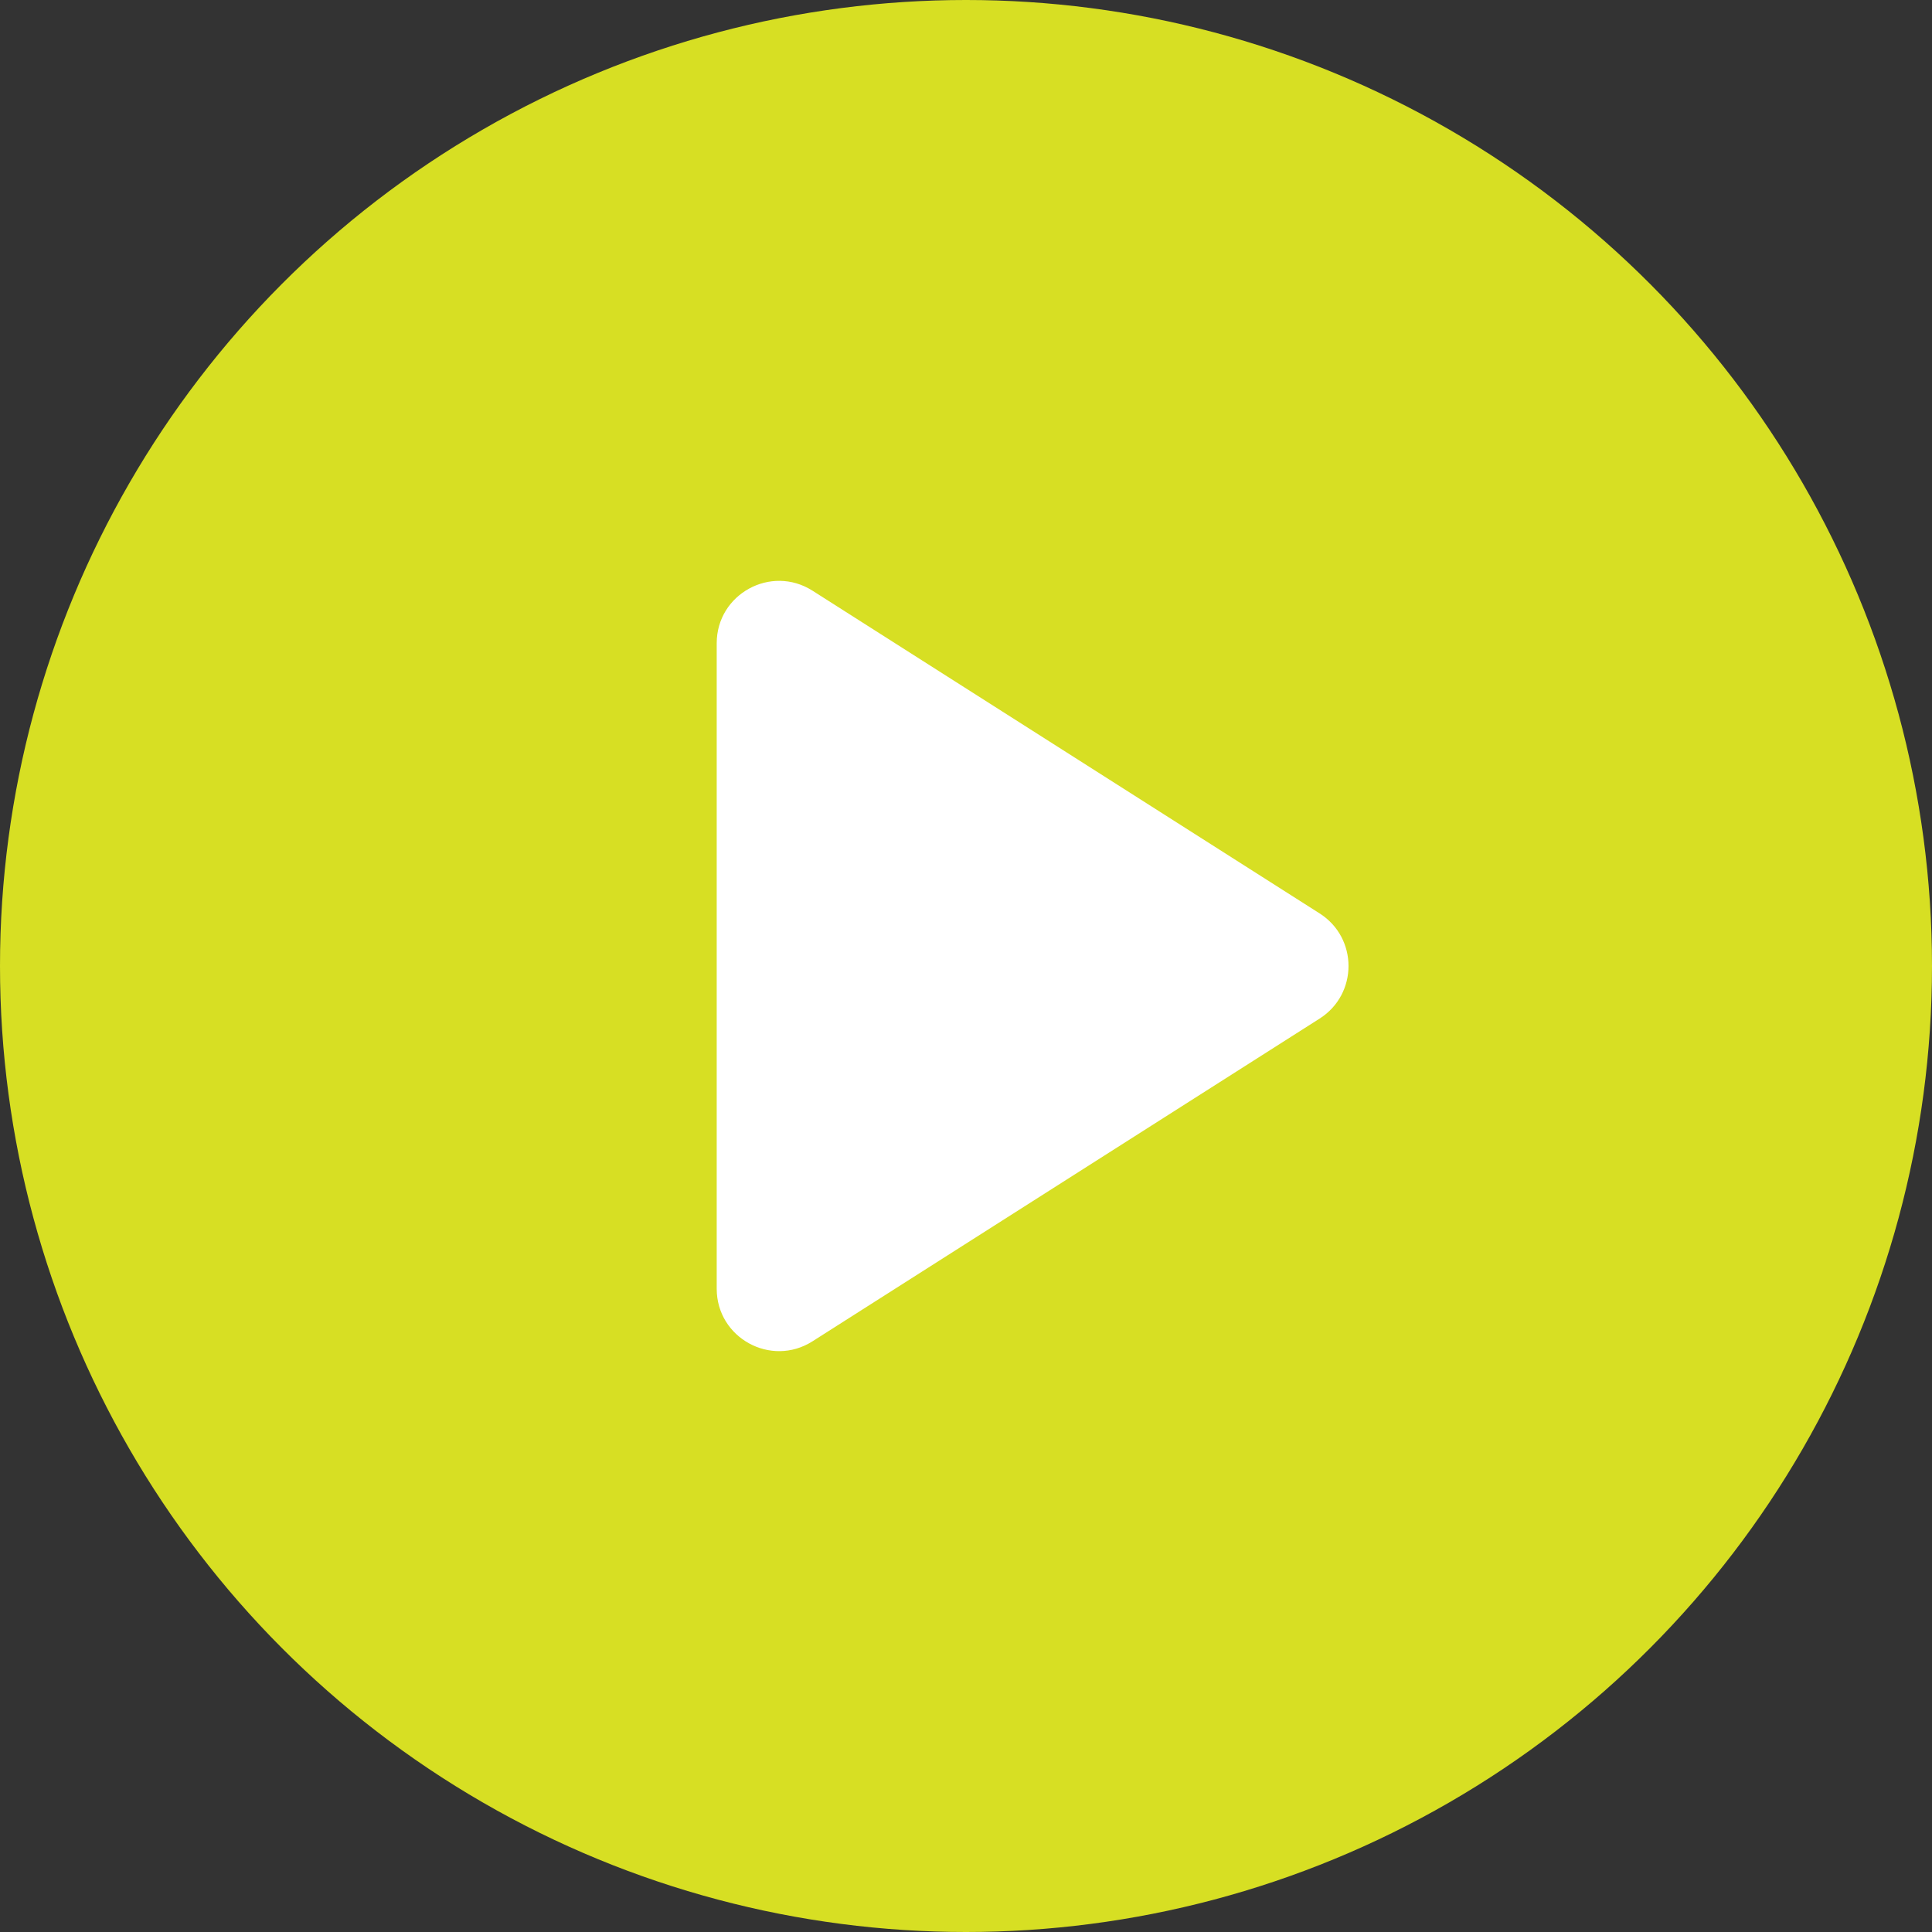
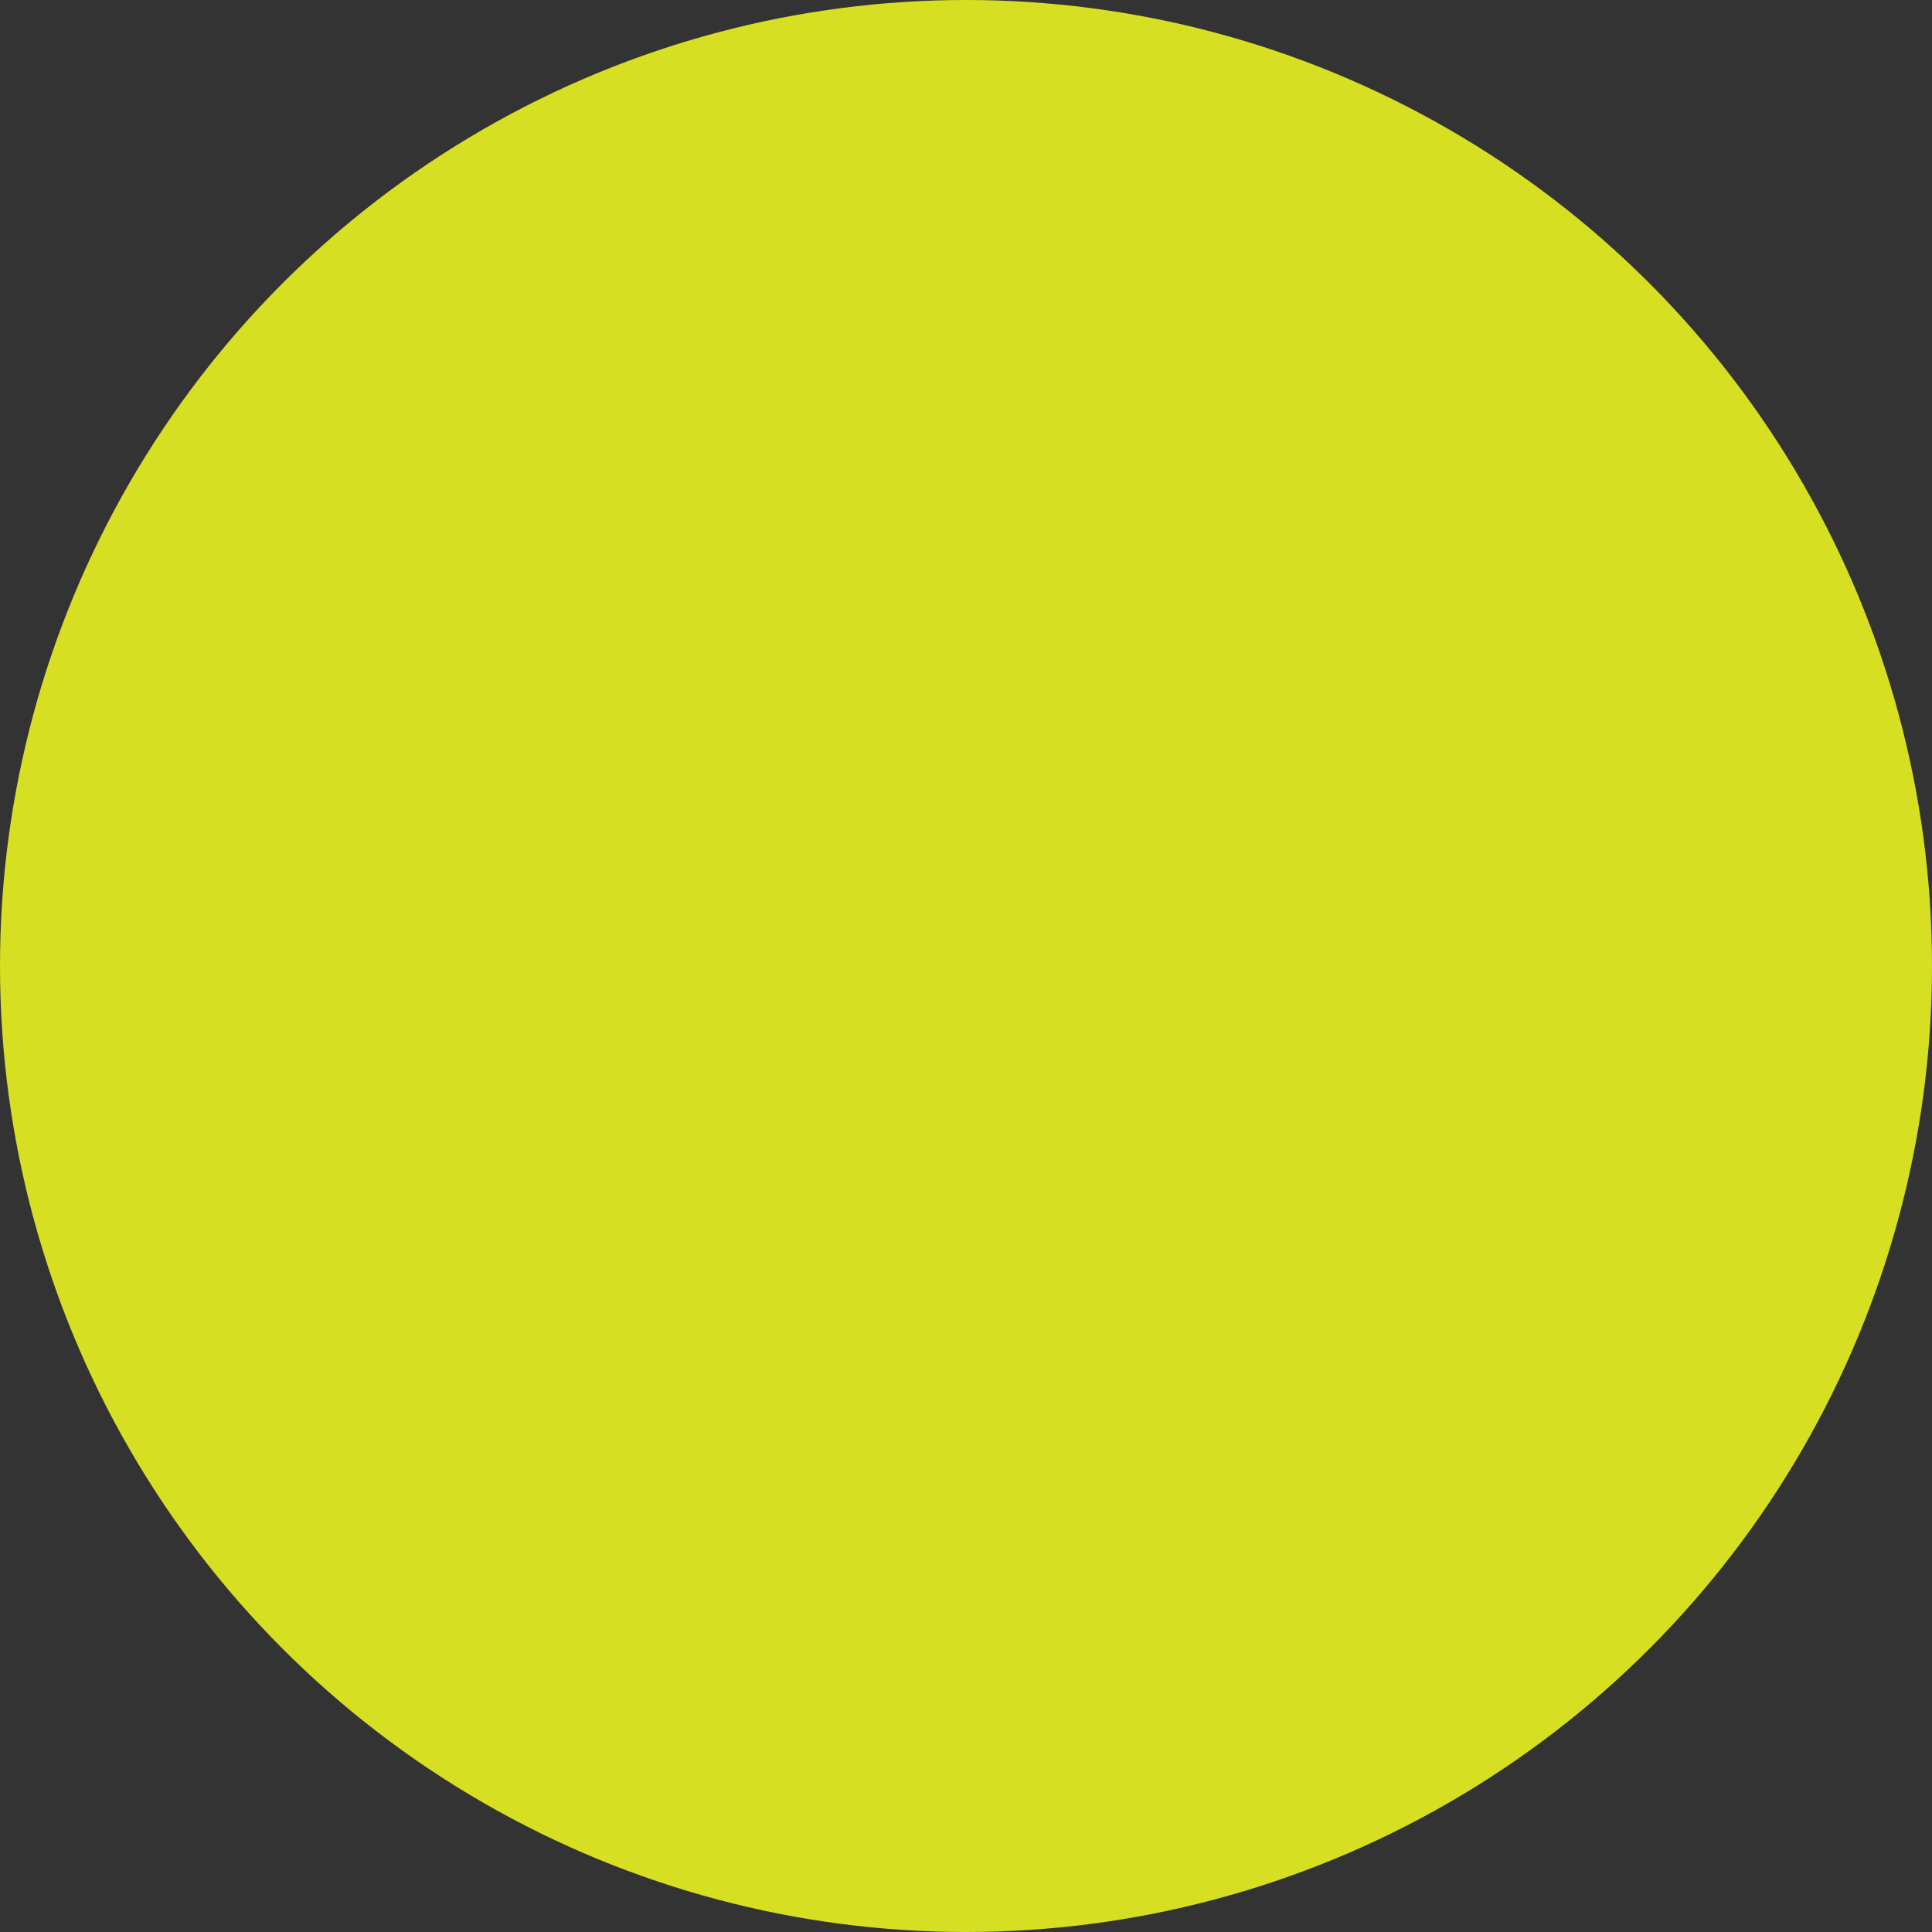
<svg xmlns="http://www.w3.org/2000/svg" width="62" height="62" viewBox="0 0 62 62" fill="none">
  <rect x="0" y="0" width="62" height="62" fill="#333333" stroke="none" />
  <circle cx="31" cy="31" r="31" fill="#D7DF23" />
-   <path d="M23 41.357L23 20.643C23 19.065 24.742 18.109 26.074 18.956L42.349 29.313C43.584 30.099 43.584 31.901 42.349 32.687L26.074 43.044C24.742 43.891 23 42.935 23 41.357Z" fill="white" />
</svg>